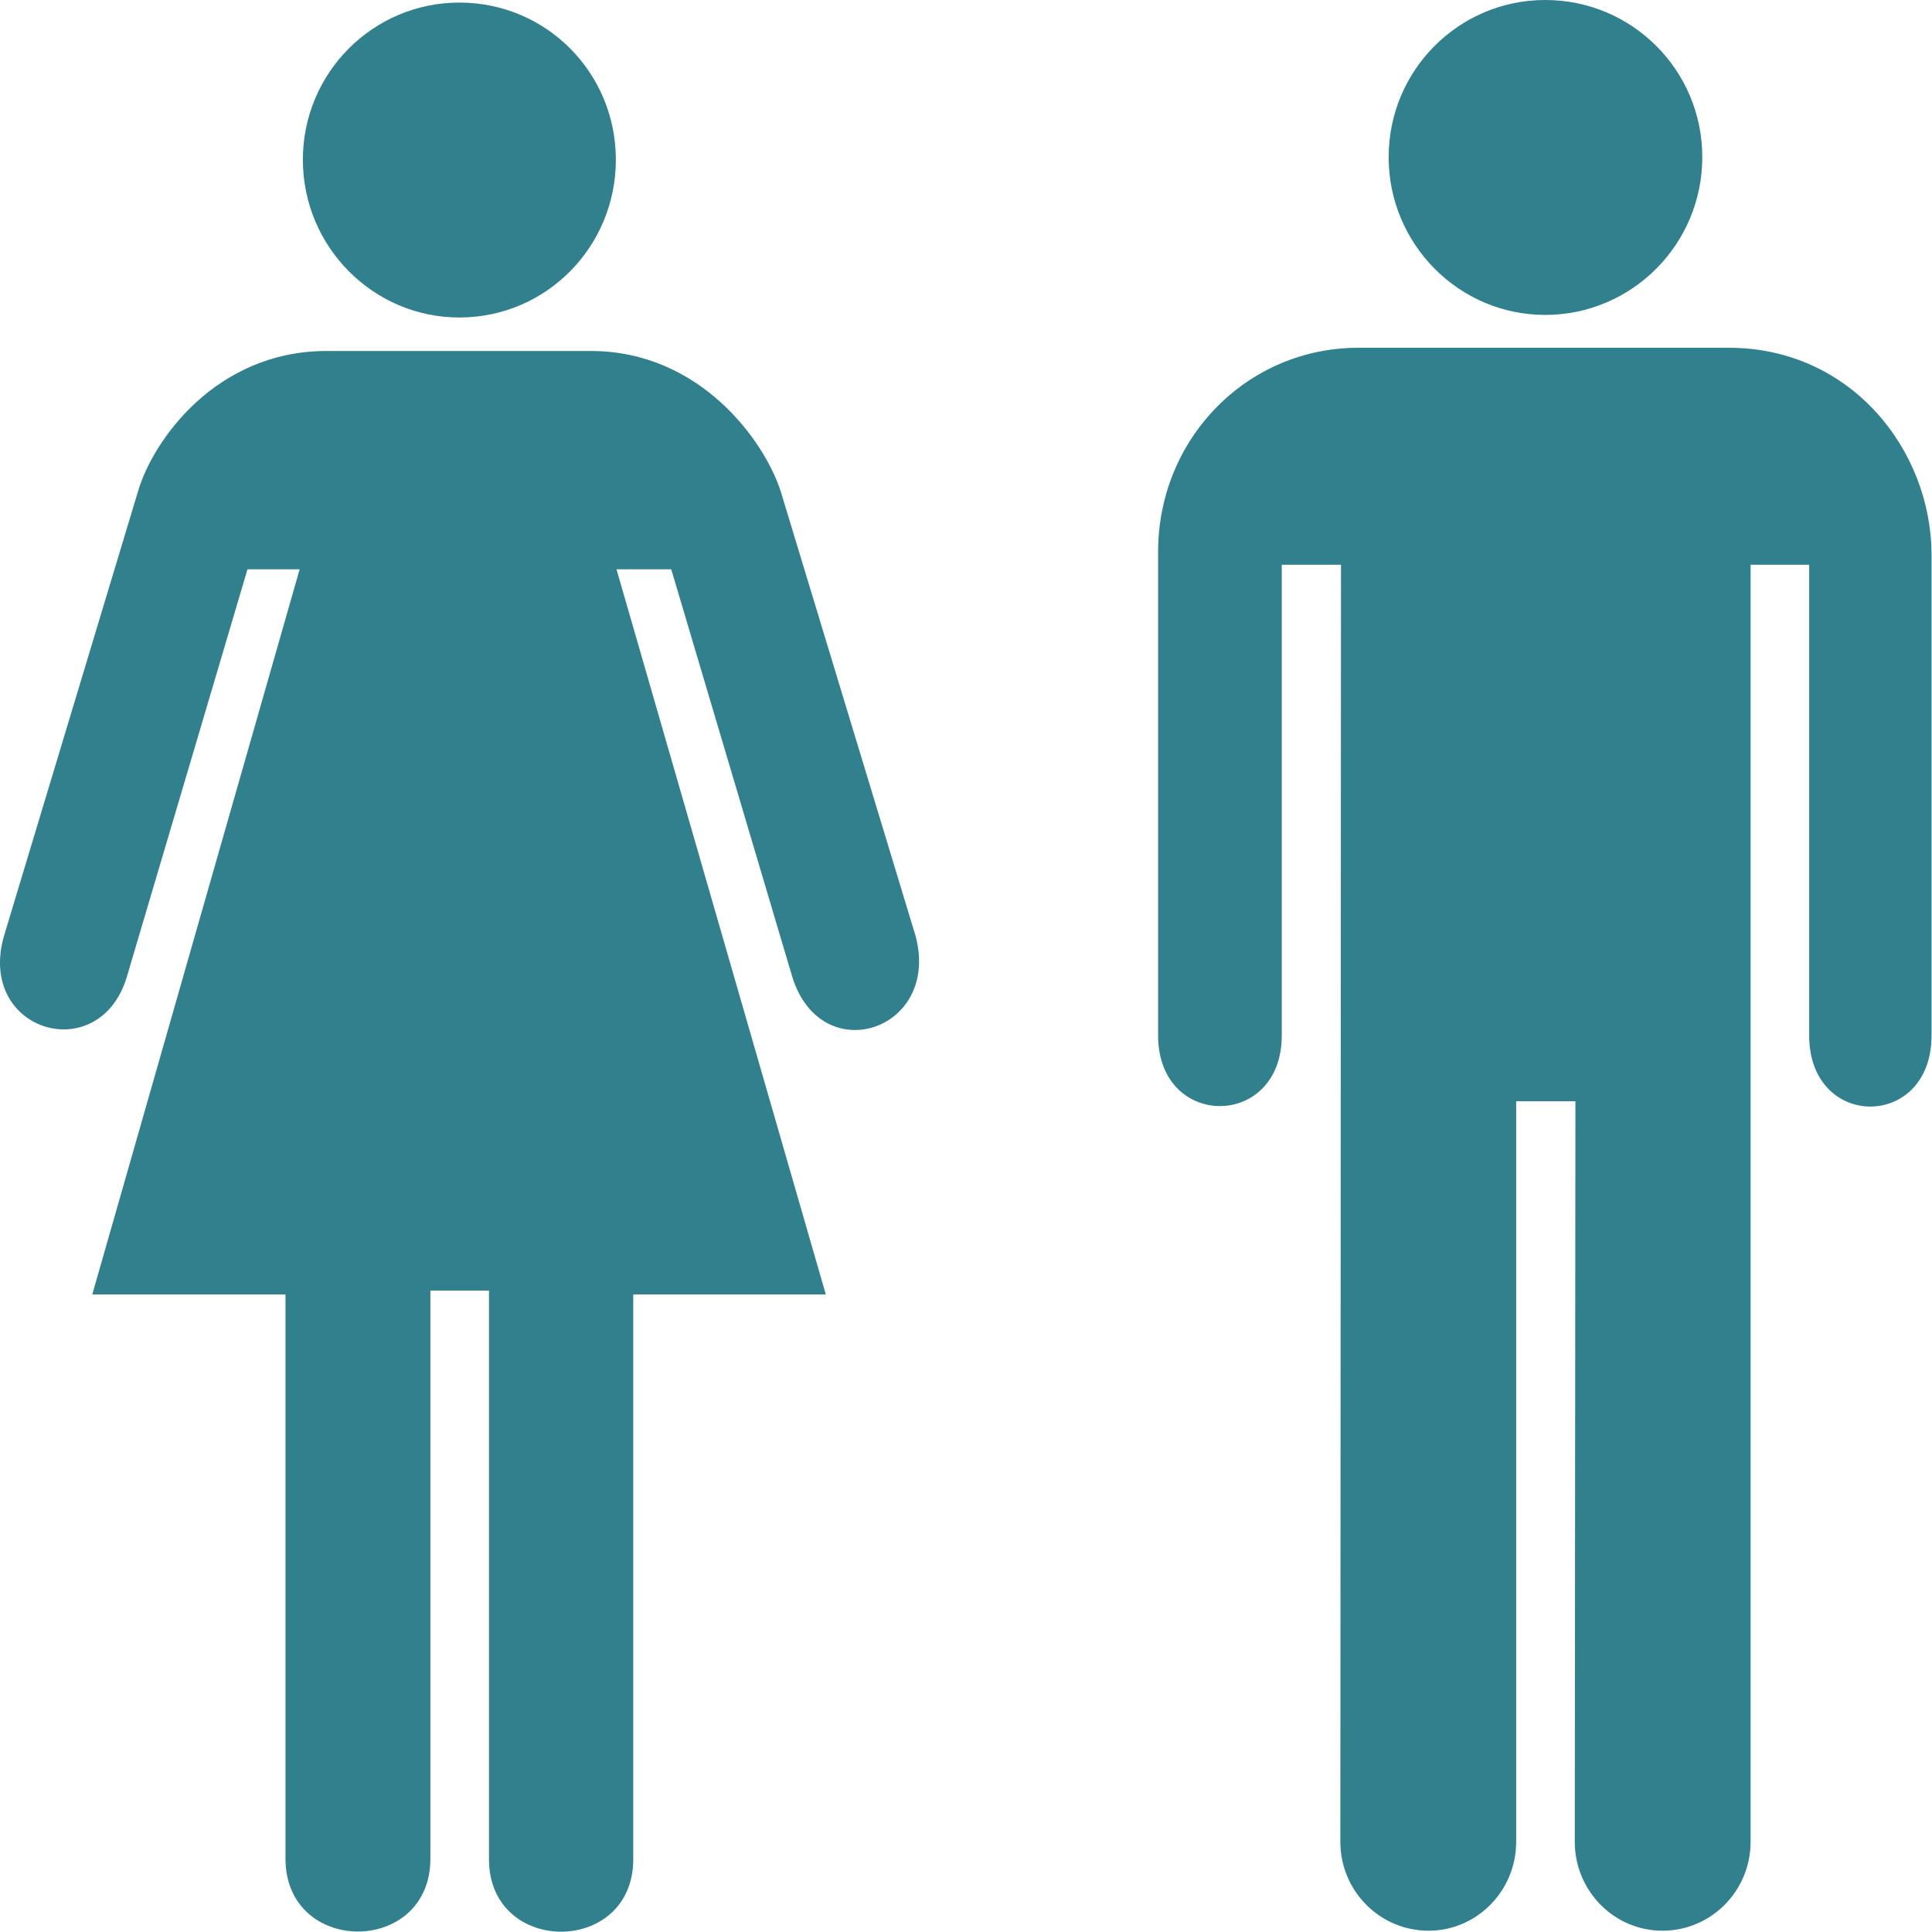
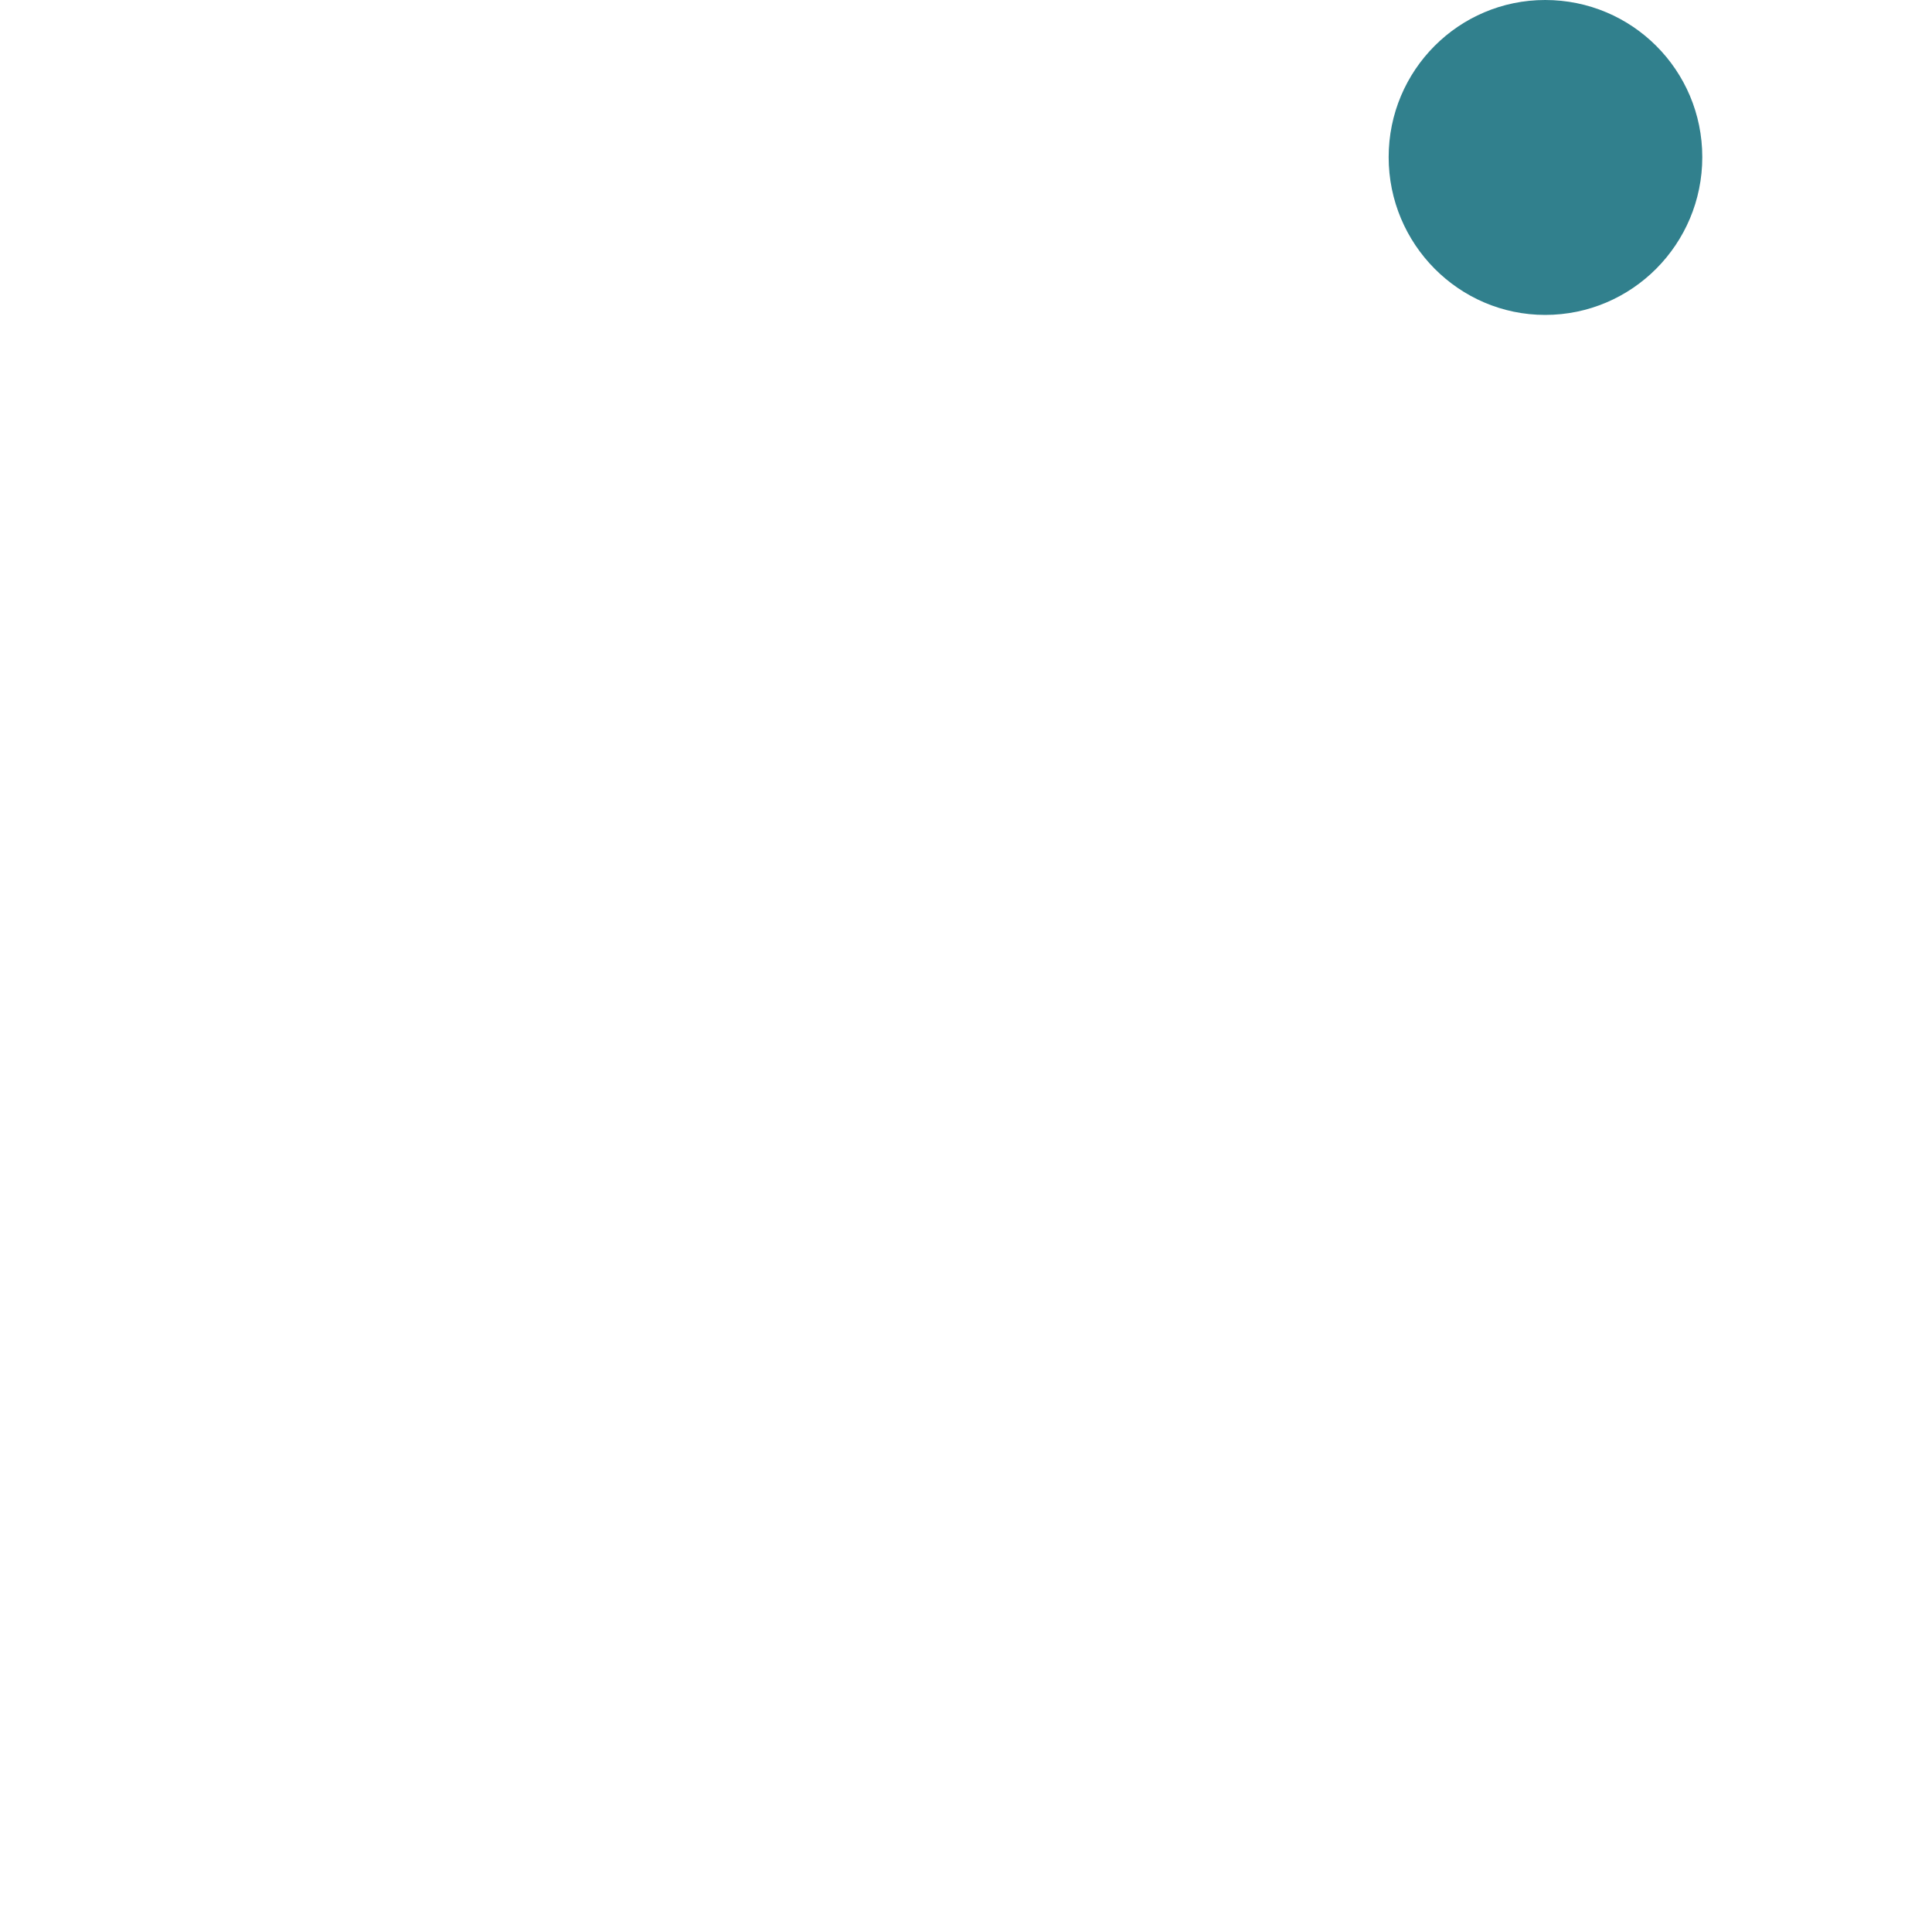
<svg xmlns="http://www.w3.org/2000/svg" version="1.1" id="Layer_1" x="0px" y="0px" width="30px" height="30px" viewBox="0 0 30 30" enable-background="new 0 0 30 30" xml:space="preserve">
  <g>
    <g>
      <g>
        <g>
          <g>
            <path fill="#31808D" d="M23.993,4.89c1.35,0,2.44-1.1,2.44-2.45S25.343,0,23.993,0c-1.34,0-2.43,1.09-2.43,2.44       S22.653,4.89,23.993,4.89z" />
-             <path fill="#31808D" d="M20.813,28.6c0,0.76,0.61,1.38,1.37,1.38c0.75,0,1.36-0.62,1.36-1.38V17.1h0.92l-0.01,11.5       c0,0.76,0.61,1.38,1.36,1.38c0.76,0,1.37-0.62,1.37-1.38V8.77h0.91v7.31c0,1.47,1.9,1.47,1.9,0V8.62       c0-1.63-1.25-3.22-3.15-3.22h-5.75c-1.73,0-3.11,1.41-3.11,3.17v7.51c0,1.46,1.92,1.46,1.92,0V8.77h0.92L20.813,28.6z" />
-             <path fill="#31808D" d="M7.133,4.93c1.35,0,2.43-1.1,2.43-2.45s-1.08-2.44-2.43-2.44c-1.34,0-2.43,1.09-2.43,2.44       S5.793,4.93,7.133,4.93z" />
-             <path fill="#31808D" d="M9.173,5.45c1.7,0,2.7,1.4,2.95,2.18l2.09,6.89c0.41,1.48-1.46,2.1-1.91,0.65l-1.88-6.33h-0.85       l3.25,11.26h-2.99v8.77c0,1.5-2.24,1.5-2.24,0v-8.83h-0.91v8.82c0,1.51-2.25,1.51-2.25,0V20.1h-3l3.22-11.26h-0.81l-1.88,6.35       c-0.44,1.39-2.33,0.82-1.9-0.66l2.08-6.9c0.23-0.79,1.21-2.18,2.93-2.18H9.173z" />
          </g>
        </g>
      </g>
    </g>
  </g>
</svg>